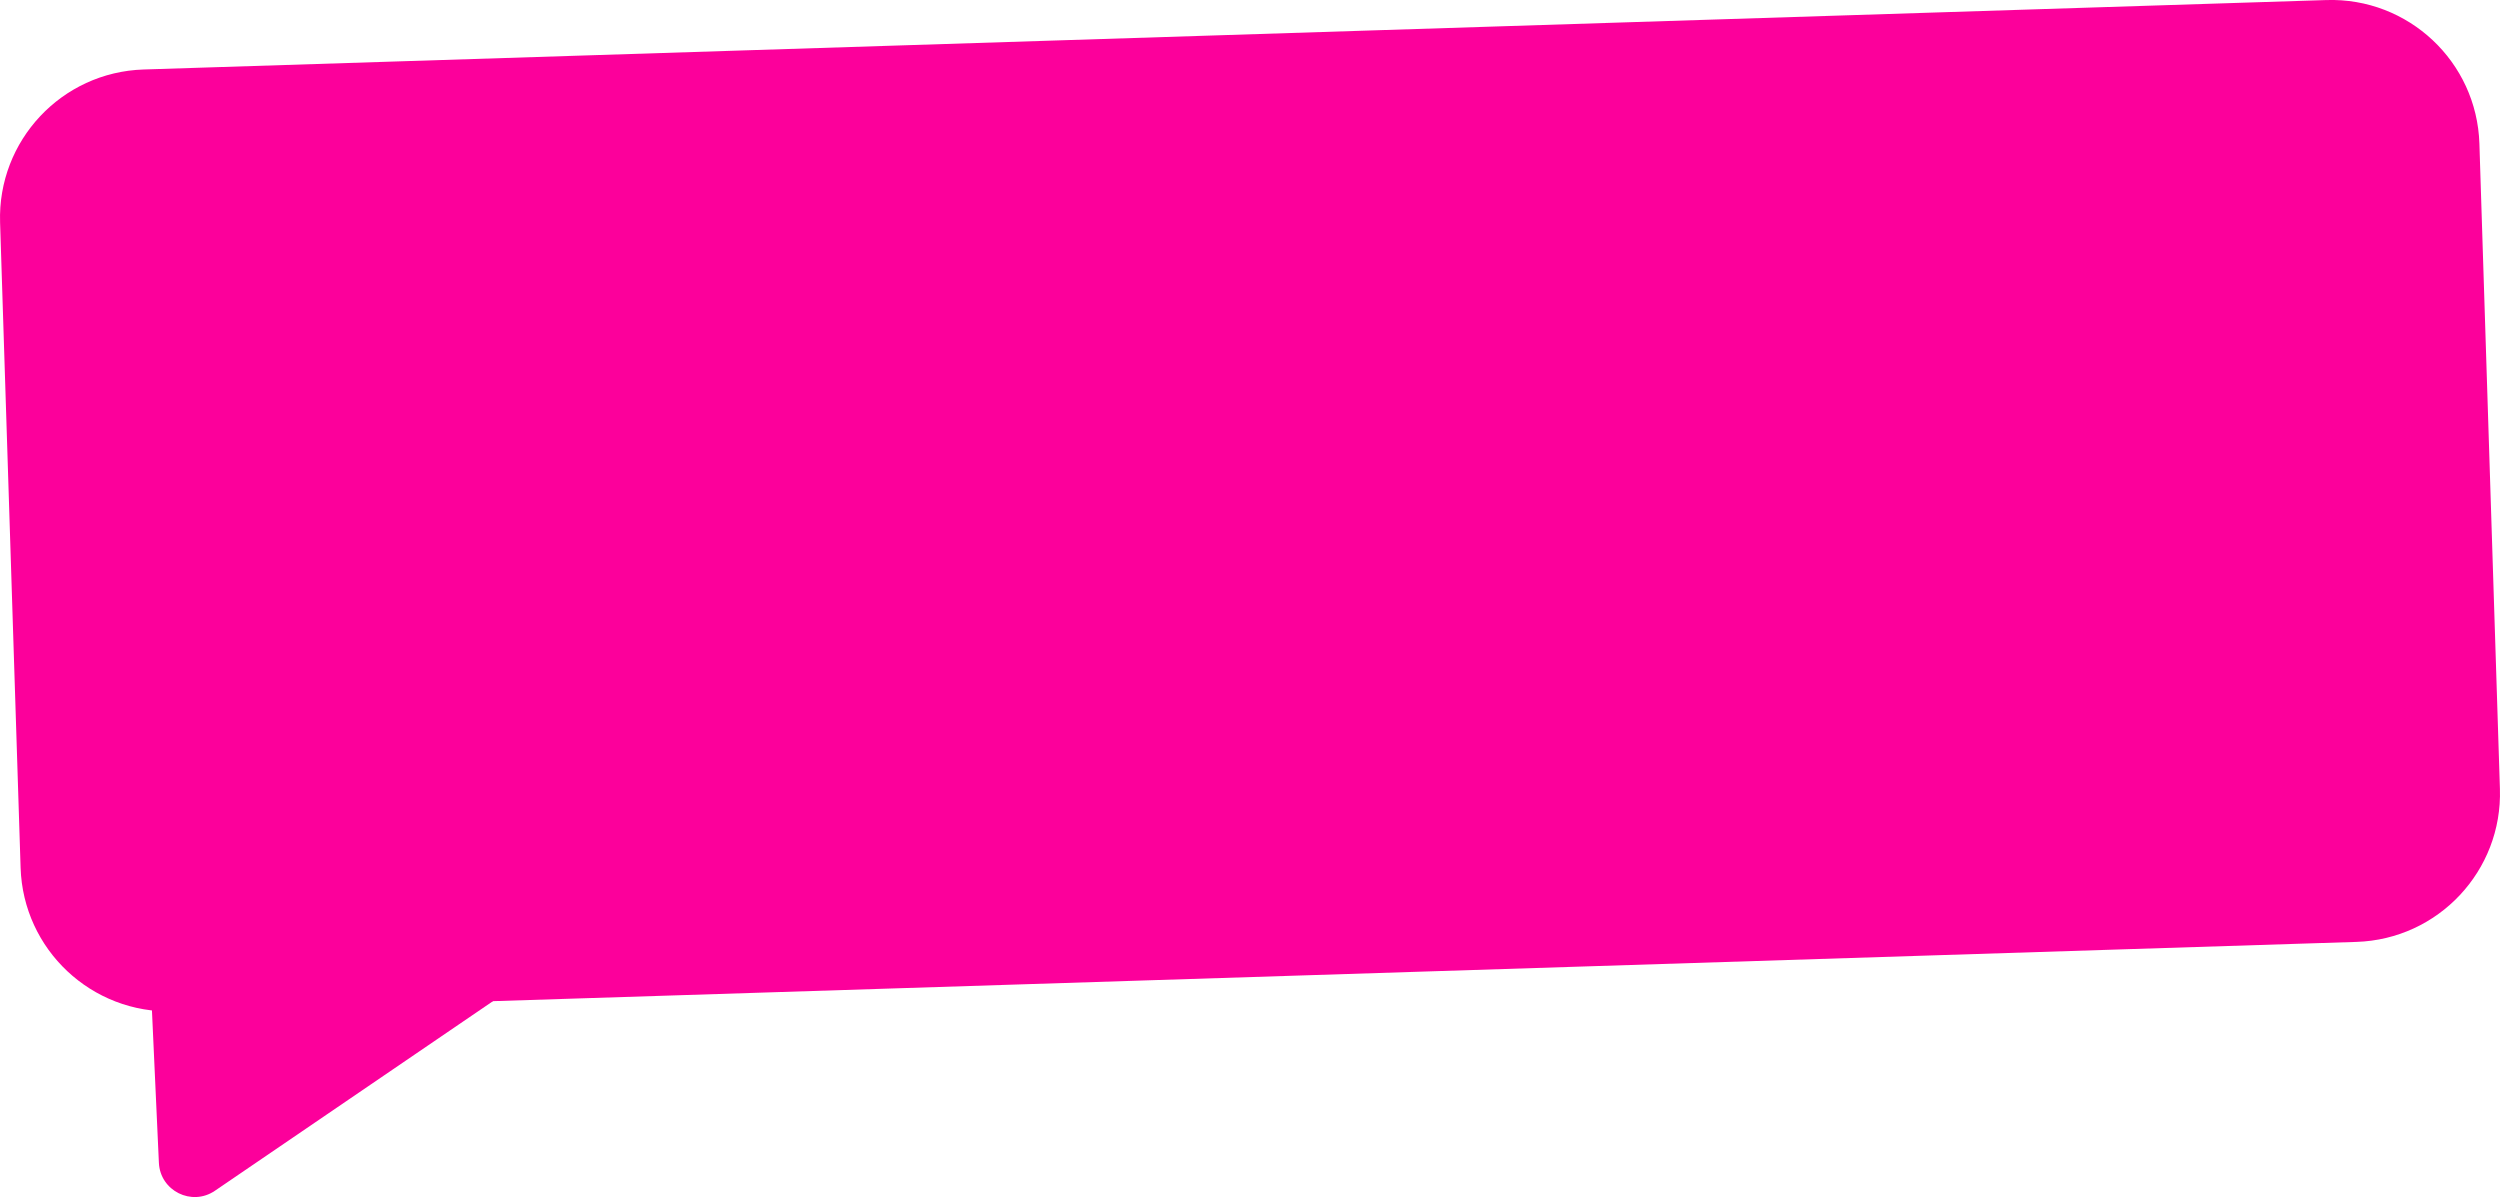
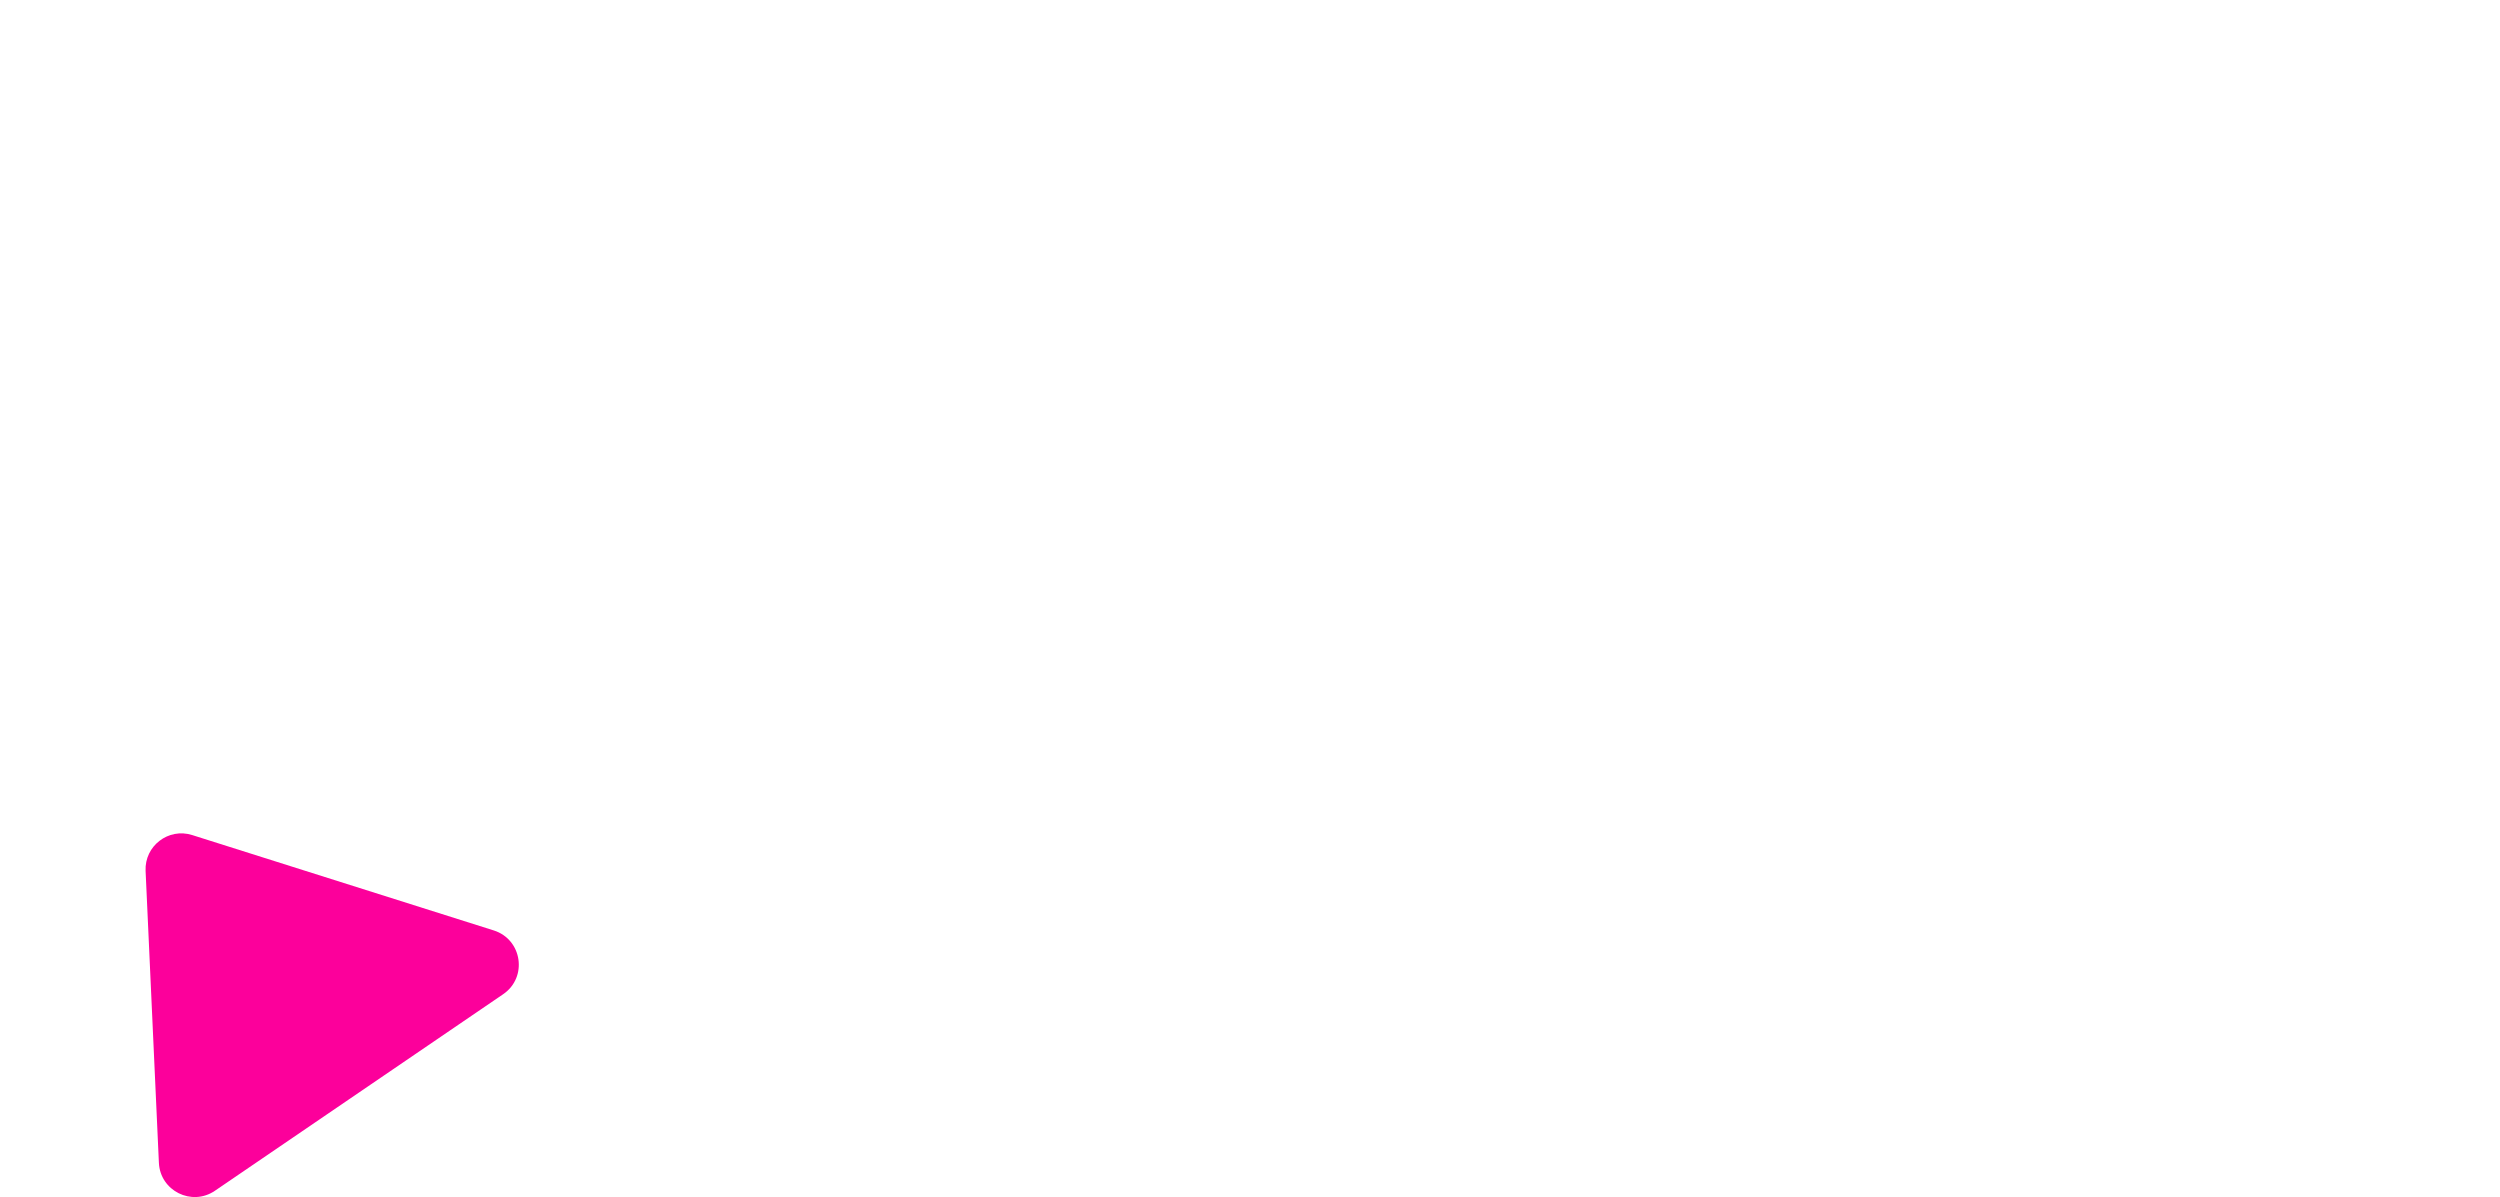
<svg xmlns="http://www.w3.org/2000/svg" id="Слой_1" x="0px" y="0px" viewBox="0 0 904.07 432.89" style="enable-background:new 0 0 904.07 432.89;" xml:space="preserve">
  <style type="text/css"> .st0{fill:#FC009B;} </style>
  <g>
-     <path class="st0" d="M62.76,365.72l789.37-25.1c29.61-0.94,52.85-25.71,51.91-55.32l-7.42-233.37 c-0.94-29.61-25.71-52.85-55.32-51.91L51.93,25.13C22.33,26.07-0.91,50.83,0.03,80.44l7.42,233.37 C8.39,343.42,33.16,366.66,62.76,365.72z" />
    <path class="st0" d="M52.65,314.93l4.81,105.57c0.46,10.14,11.87,15.83,20.25,10.12l104.24-71.08c8.94-6.09,6.92-19.8-3.39-23.07 L69.5,301.98C60.91,299.26,52.24,305.92,52.65,314.93z" />
  </g>
</svg>